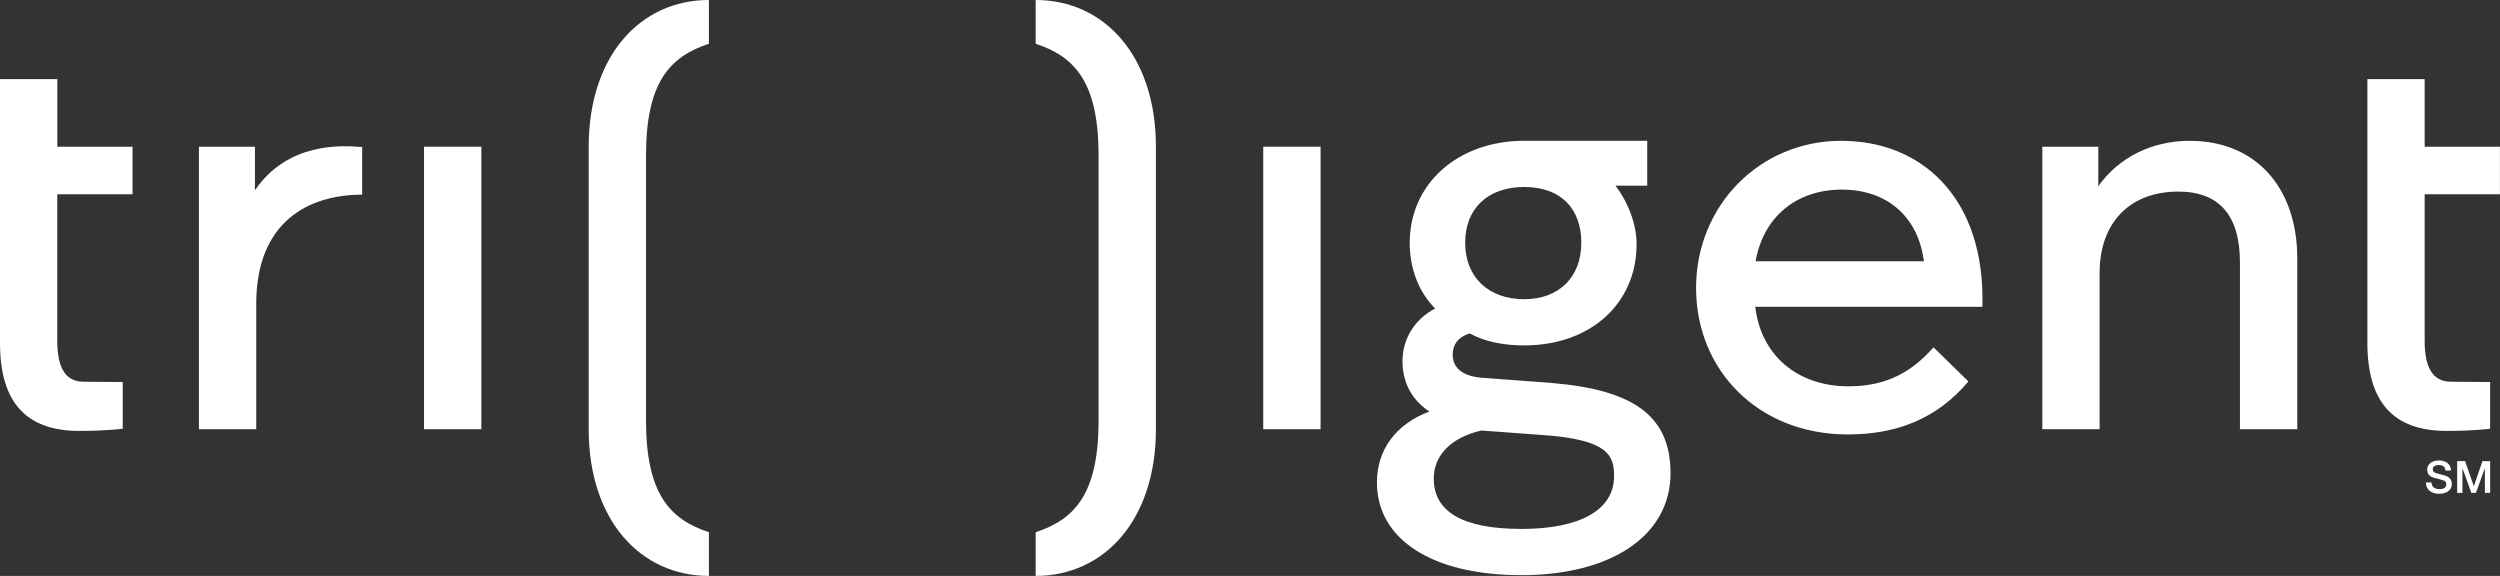
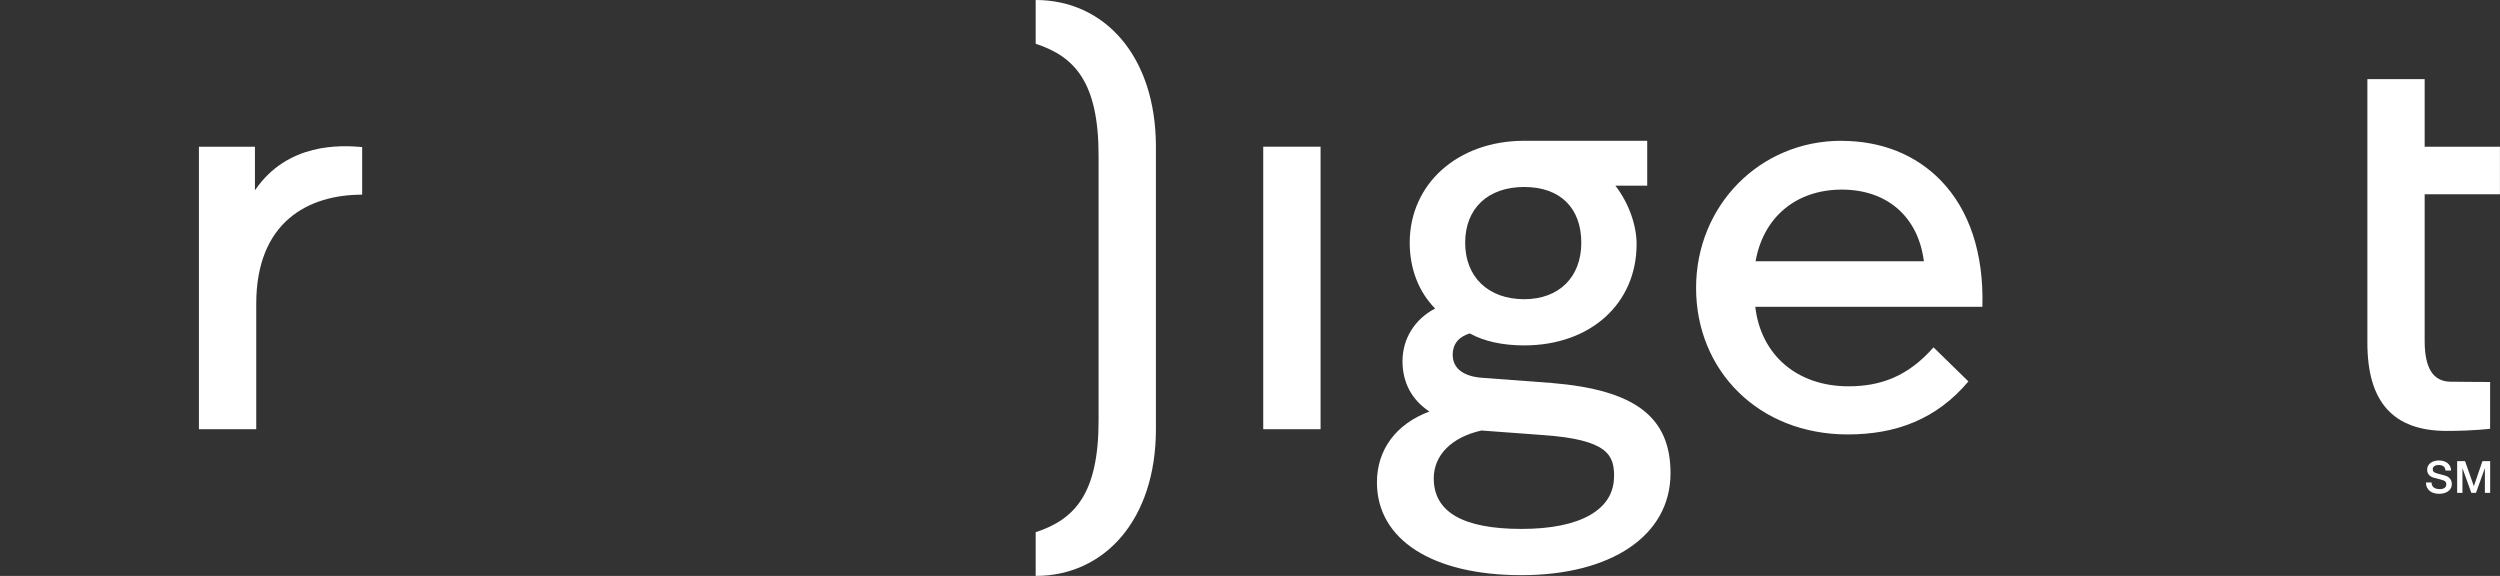
<svg xmlns="http://www.w3.org/2000/svg" id="Layer_1" viewBox="0 0 440 101.36">
  <rect x="0" y="0" width="440" height="101.36" fill="#333333" stroke="none" />
  <defs>
    <style>.cls-1{fill:#fff;}</style>
  </defs>
  <g>
    <g>
-       <path class="cls-1" d="M103.61,75.54c0,15.98,9.09,25.82,21.16,25.82v-7.69c-6.87-2.26-11.07-6.75-11.07-19.69V27.39c0-12.94,4.2-17.43,11.07-19.69V0c-12.08,0-21.16,9.84-21.16,25.82v49.72Z" />
      <path class="cls-1" d="M203.44,75.54c0,15.98-9.09,25.82-21.16,25.82v-7.69c6.87-2.26,11.07-6.75,11.07-19.69V27.39c0-12.94-4.2-17.43-11.07-19.69V0c12.08,0,21.16,9.84,21.16,25.82v49.72Z" />
    </g>
    <g>
-       <rect class="cls-1" x="74.63" y="25.82" width="10.09" height="49.72" />
-       <path class="cls-1" d="M10.09,13.93H0V60.36c0,10.41,4.56,15.48,13.95,15.48,4.8,0,7.65-.38,7.65-.38v-8.23s-3.73,0-7.03-.05c-3.02-.06-4.49-2.41-4.49-7.18v-25.81h13.25v-8.36H10.09V13.93Z" />
      <path class="cls-1" d="M44.87,33.48v-7.66h-9.86v49.72h10.09v-22.07c0-14.41,9.15-19.21,18.64-19.21v-8.38c-3.73-.32-13.11-.83-18.87,7.61Z" />
    </g>
    <g>
      <rect class="cls-1" x="222.33" y="25.82" width="10.09" height="49.72" />
-       <path class="cls-1" d="M385.45,24.78c-6.71,0-12.54,2.9-16.15,8v-6.96h-9.85v49.72h10.08v-27.51c0-8.83,5.31-14.31,13.85-14.31,7.2,0,10.85,4.19,10.85,12.47v29.35h10.09v-30.04c0-12.58-7.4-20.71-18.87-20.71Z" />
      <path class="cls-1" d="M273.17,67.41l-12.34-.92c-1.55-.1-5.16-.7-5.16-4.06,0-1.85,1.04-3.15,3-3.75,2.56,1.4,5.78,2.11,9.58,2.11,11.65,0,19.79-7.33,19.79-17.83,0-3.4-1.42-7.28-3.73-10.28h5.6v-7.9h-21.72c-11.64,.03-20.08,7.57-20.08,17.95,0,4.56,1.59,8.66,4.47,11.57-3.6,1.88-5.74,5.32-5.74,9.28,0,3.75,1.63,6.8,4.73,8.85-5.87,2.19-9.23,6.71-9.23,12.47,0,10.07,9.75,16.33,25.43,16.33s26.24-6.88,26.24-17.95c0-9.9-6.24-14.65-20.86-15.87Zm-4.91-14.75c-6.31,0-10.39-3.9-10.39-9.93s3.98-9.82,10.39-9.82,10.05,3.76,10.05,9.82-3.94,9.93-10.05,9.93Zm15.81,31.19c0,5.87-5.93,9.24-16.27,9.24s-15.46-2.99-15.46-8.89c0-4.1,3.14-7.25,8.39-8.43l10.69,.79c11.72,.79,12.66,3.64,12.66,7.29Z" />
      <path class="cls-1" d="M426.75,13.93h-10.09V60.36c0,10.41,4.56,15.48,13.95,15.48,4.8,0,7.65-.38,7.65-.38v-8.23s-3.73,0-7.03-.05c-3.02-.06-4.49-2.41-4.49-7.18v-25.81h13.25v-8.36h-13.25V13.93Z" />
      <path class="cls-1" d="M324.06,24.78c-14.33,0-25.55,11.38-25.55,25.9s10.98,25.78,26.7,25.78c8.52,0,15.65-2.7,21.23-9.33l-6.14-6c-4.54,5.17-9.38,6.86-14.97,6.86-9.01,0-15.41-5.48-16.4-13.99h39.97c.27-9.48-2.32-17.08-7.31-22.23-4.43-4.57-10.49-6.98-17.52-6.98Zm14.55,21.2h-29.63c1.38-7.79,7.17-12.61,15.18-12.61s13.46,4.82,14.44,12.61Z" />
    </g>
  </g>
  <g>
    <path class="cls-1" d="M427.95,84.89c0,.21,.04,.4,.11,.55,.07,.15,.18,.28,.31,.37,.13,.1,.28,.17,.45,.21,.17,.04,.35,.07,.55,.07,.21,0,.4-.02,.55-.07s.27-.11,.37-.19c.09-.08,.16-.17,.2-.27,.04-.1,.06-.2,.06-.31,0-.21-.05-.37-.15-.47-.1-.1-.2-.17-.32-.22-.2-.07-.43-.14-.69-.21-.26-.06-.59-.15-.97-.25-.24-.06-.44-.14-.6-.25-.16-.1-.29-.22-.38-.34-.09-.13-.16-.26-.2-.4-.04-.14-.06-.28-.06-.43,0-.28,.06-.53,.18-.73,.12-.21,.27-.38,.47-.51s.41-.24,.66-.3c.25-.06,.49-.1,.74-.1,.29,0,.57,.04,.83,.11s.49,.19,.68,.34,.35,.34,.47,.56c.11,.22,.17,.48,.17,.77h-.98c-.03-.36-.15-.61-.37-.76-.22-.15-.5-.22-.84-.22-.11,0-.23,.01-.35,.04-.12,.02-.23,.06-.33,.12-.1,.06-.18,.13-.25,.22-.06,.09-.1,.21-.1,.35,0,.2,.06,.35,.18,.47,.12,.11,.28,.2,.48,.25,.02,0,.1,.03,.25,.07,.14,.04,.3,.08,.48,.13s.35,.09,.52,.14,.29,.08,.36,.1c.18,.06,.34,.14,.48,.24,.14,.1,.25,.21,.34,.34,.09,.13,.16,.26,.2,.41,.04,.15,.07,.29,.07,.44,0,.31-.06,.58-.19,.8-.13,.22-.3,.4-.51,.54-.21,.14-.45,.24-.71,.31-.27,.07-.54,.1-.81,.1-.32,0-.62-.04-.9-.12-.28-.08-.53-.2-.74-.36s-.38-.37-.5-.62c-.13-.25-.19-.55-.2-.9h.98Z" />
    <path class="cls-1" d="M432.47,81.16h1.38l1.54,4.38h.02l1.5-4.38h1.36v5.59h-.93v-4.31h-.02l-1.55,4.31h-.81l-1.55-4.31h-.02v4.31h-.93v-5.59Z" />
  </g>
</svg>